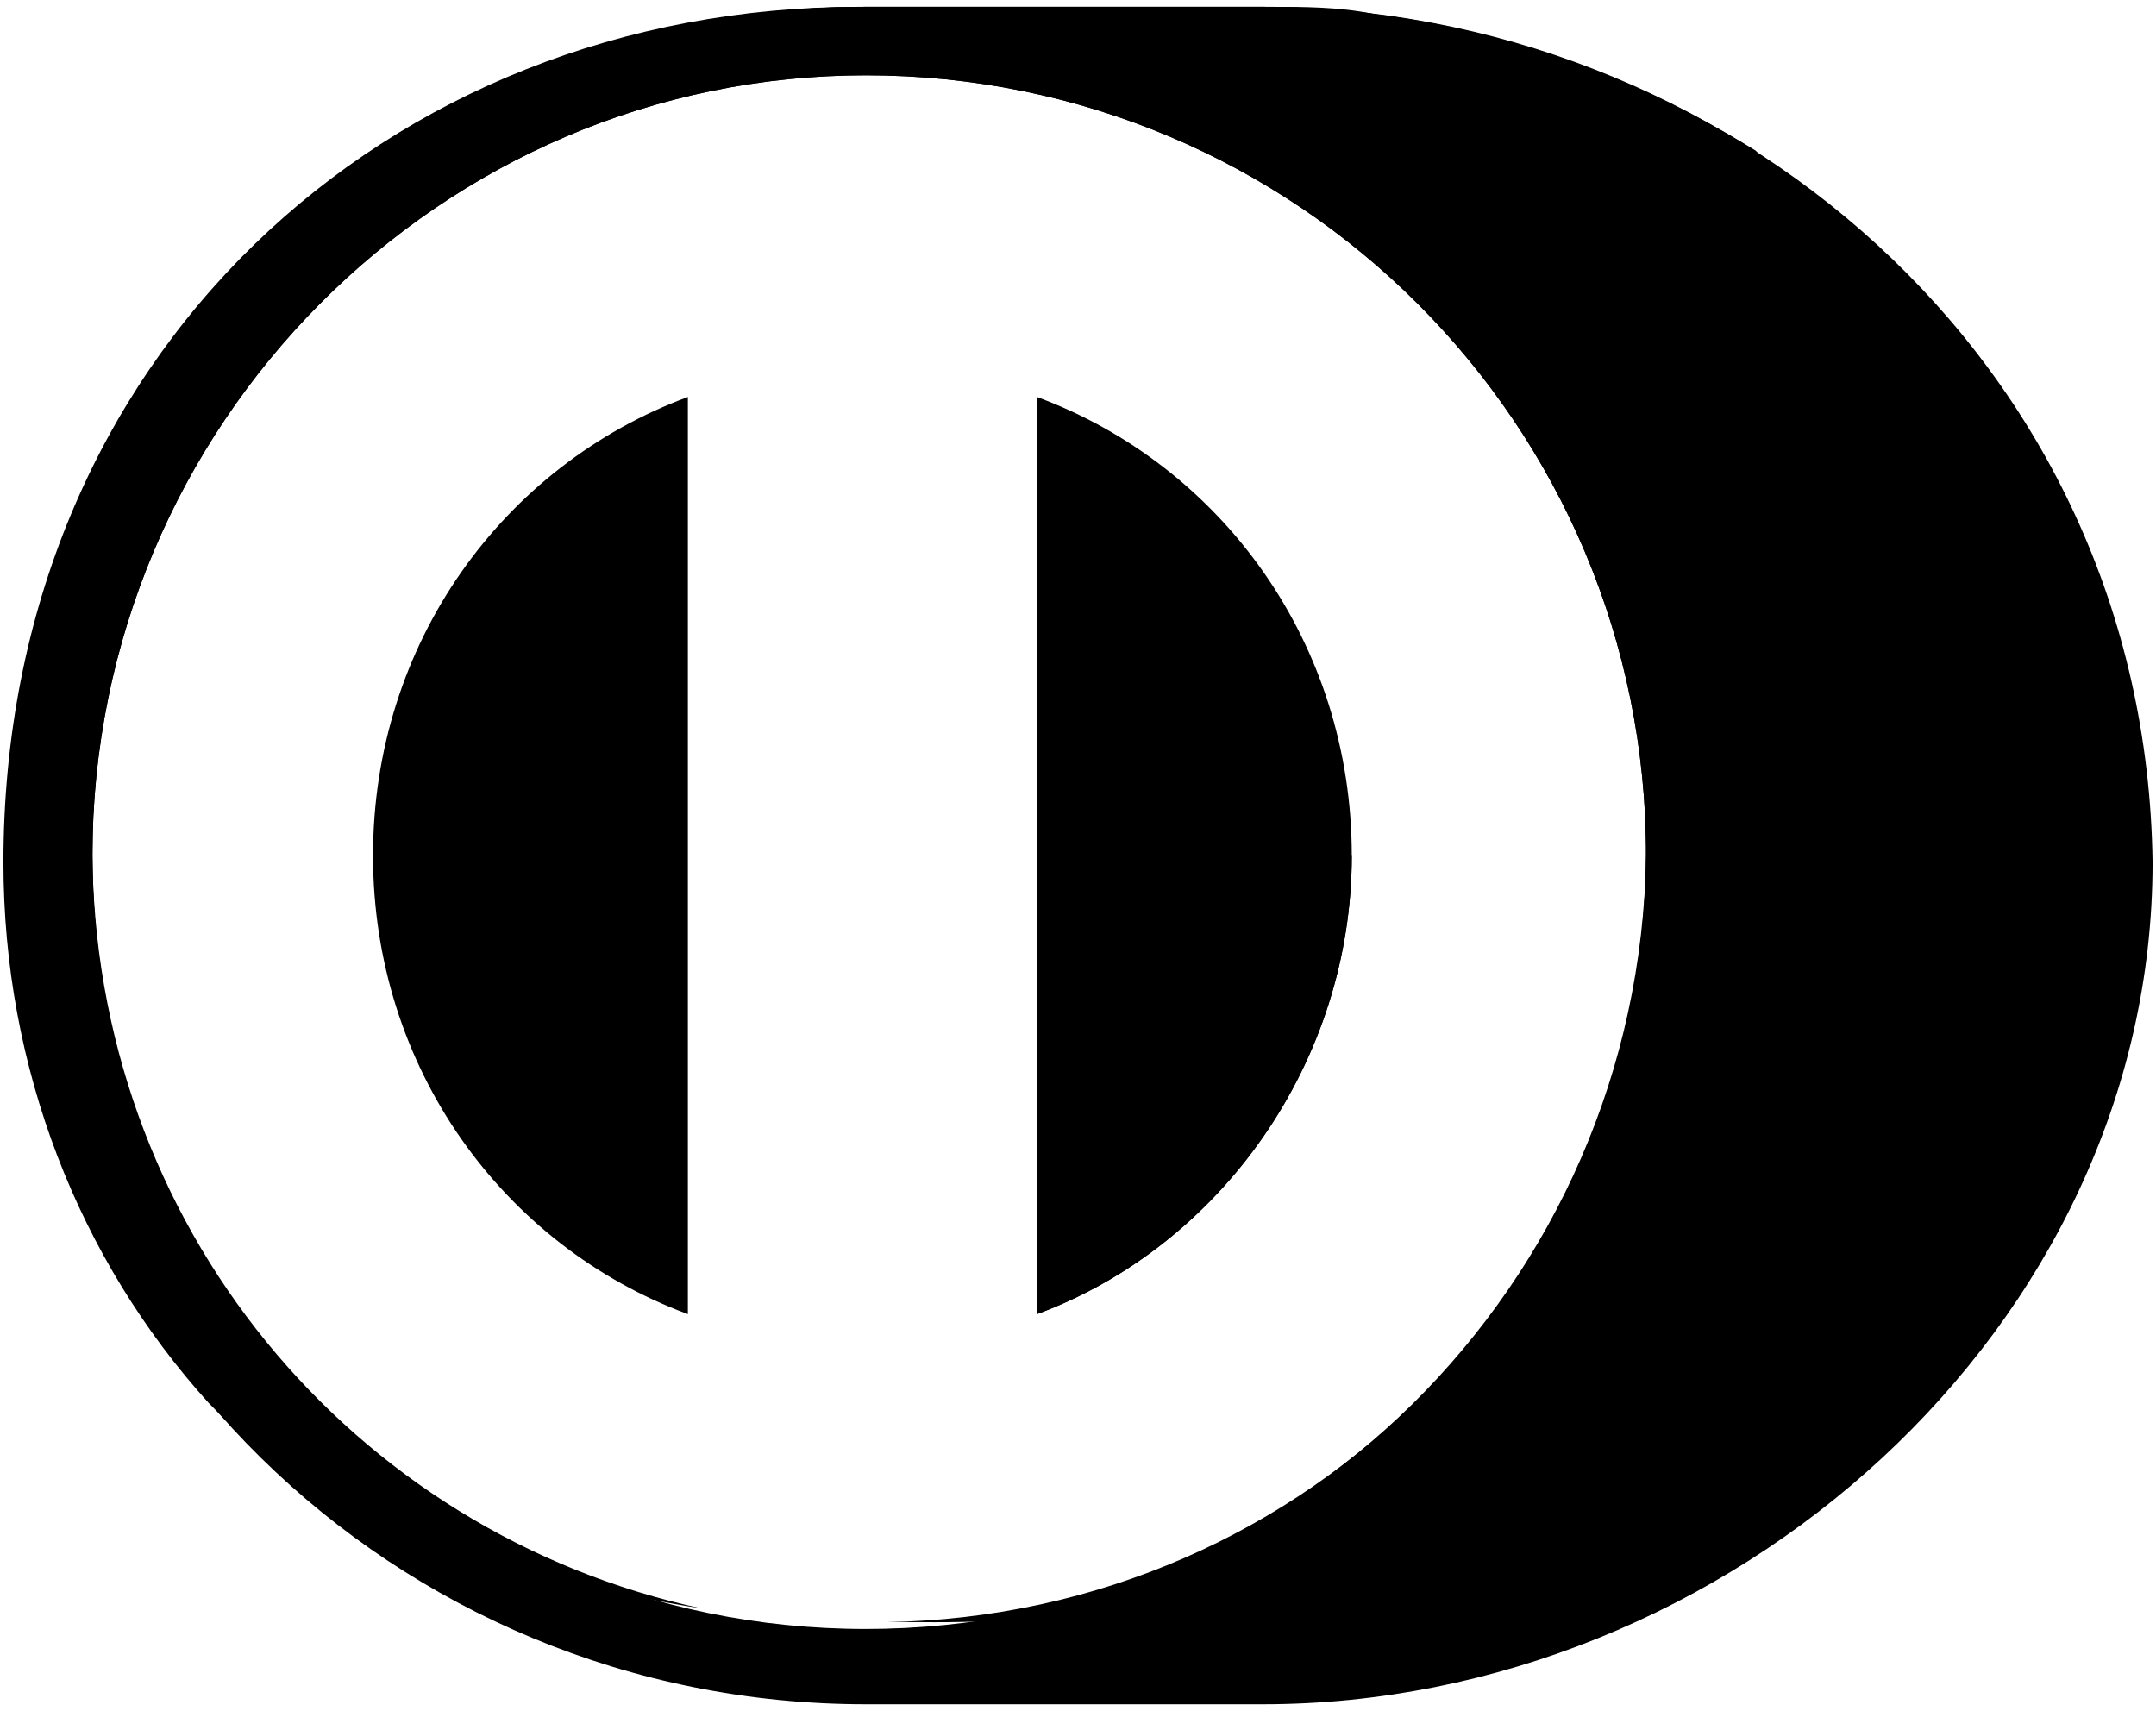
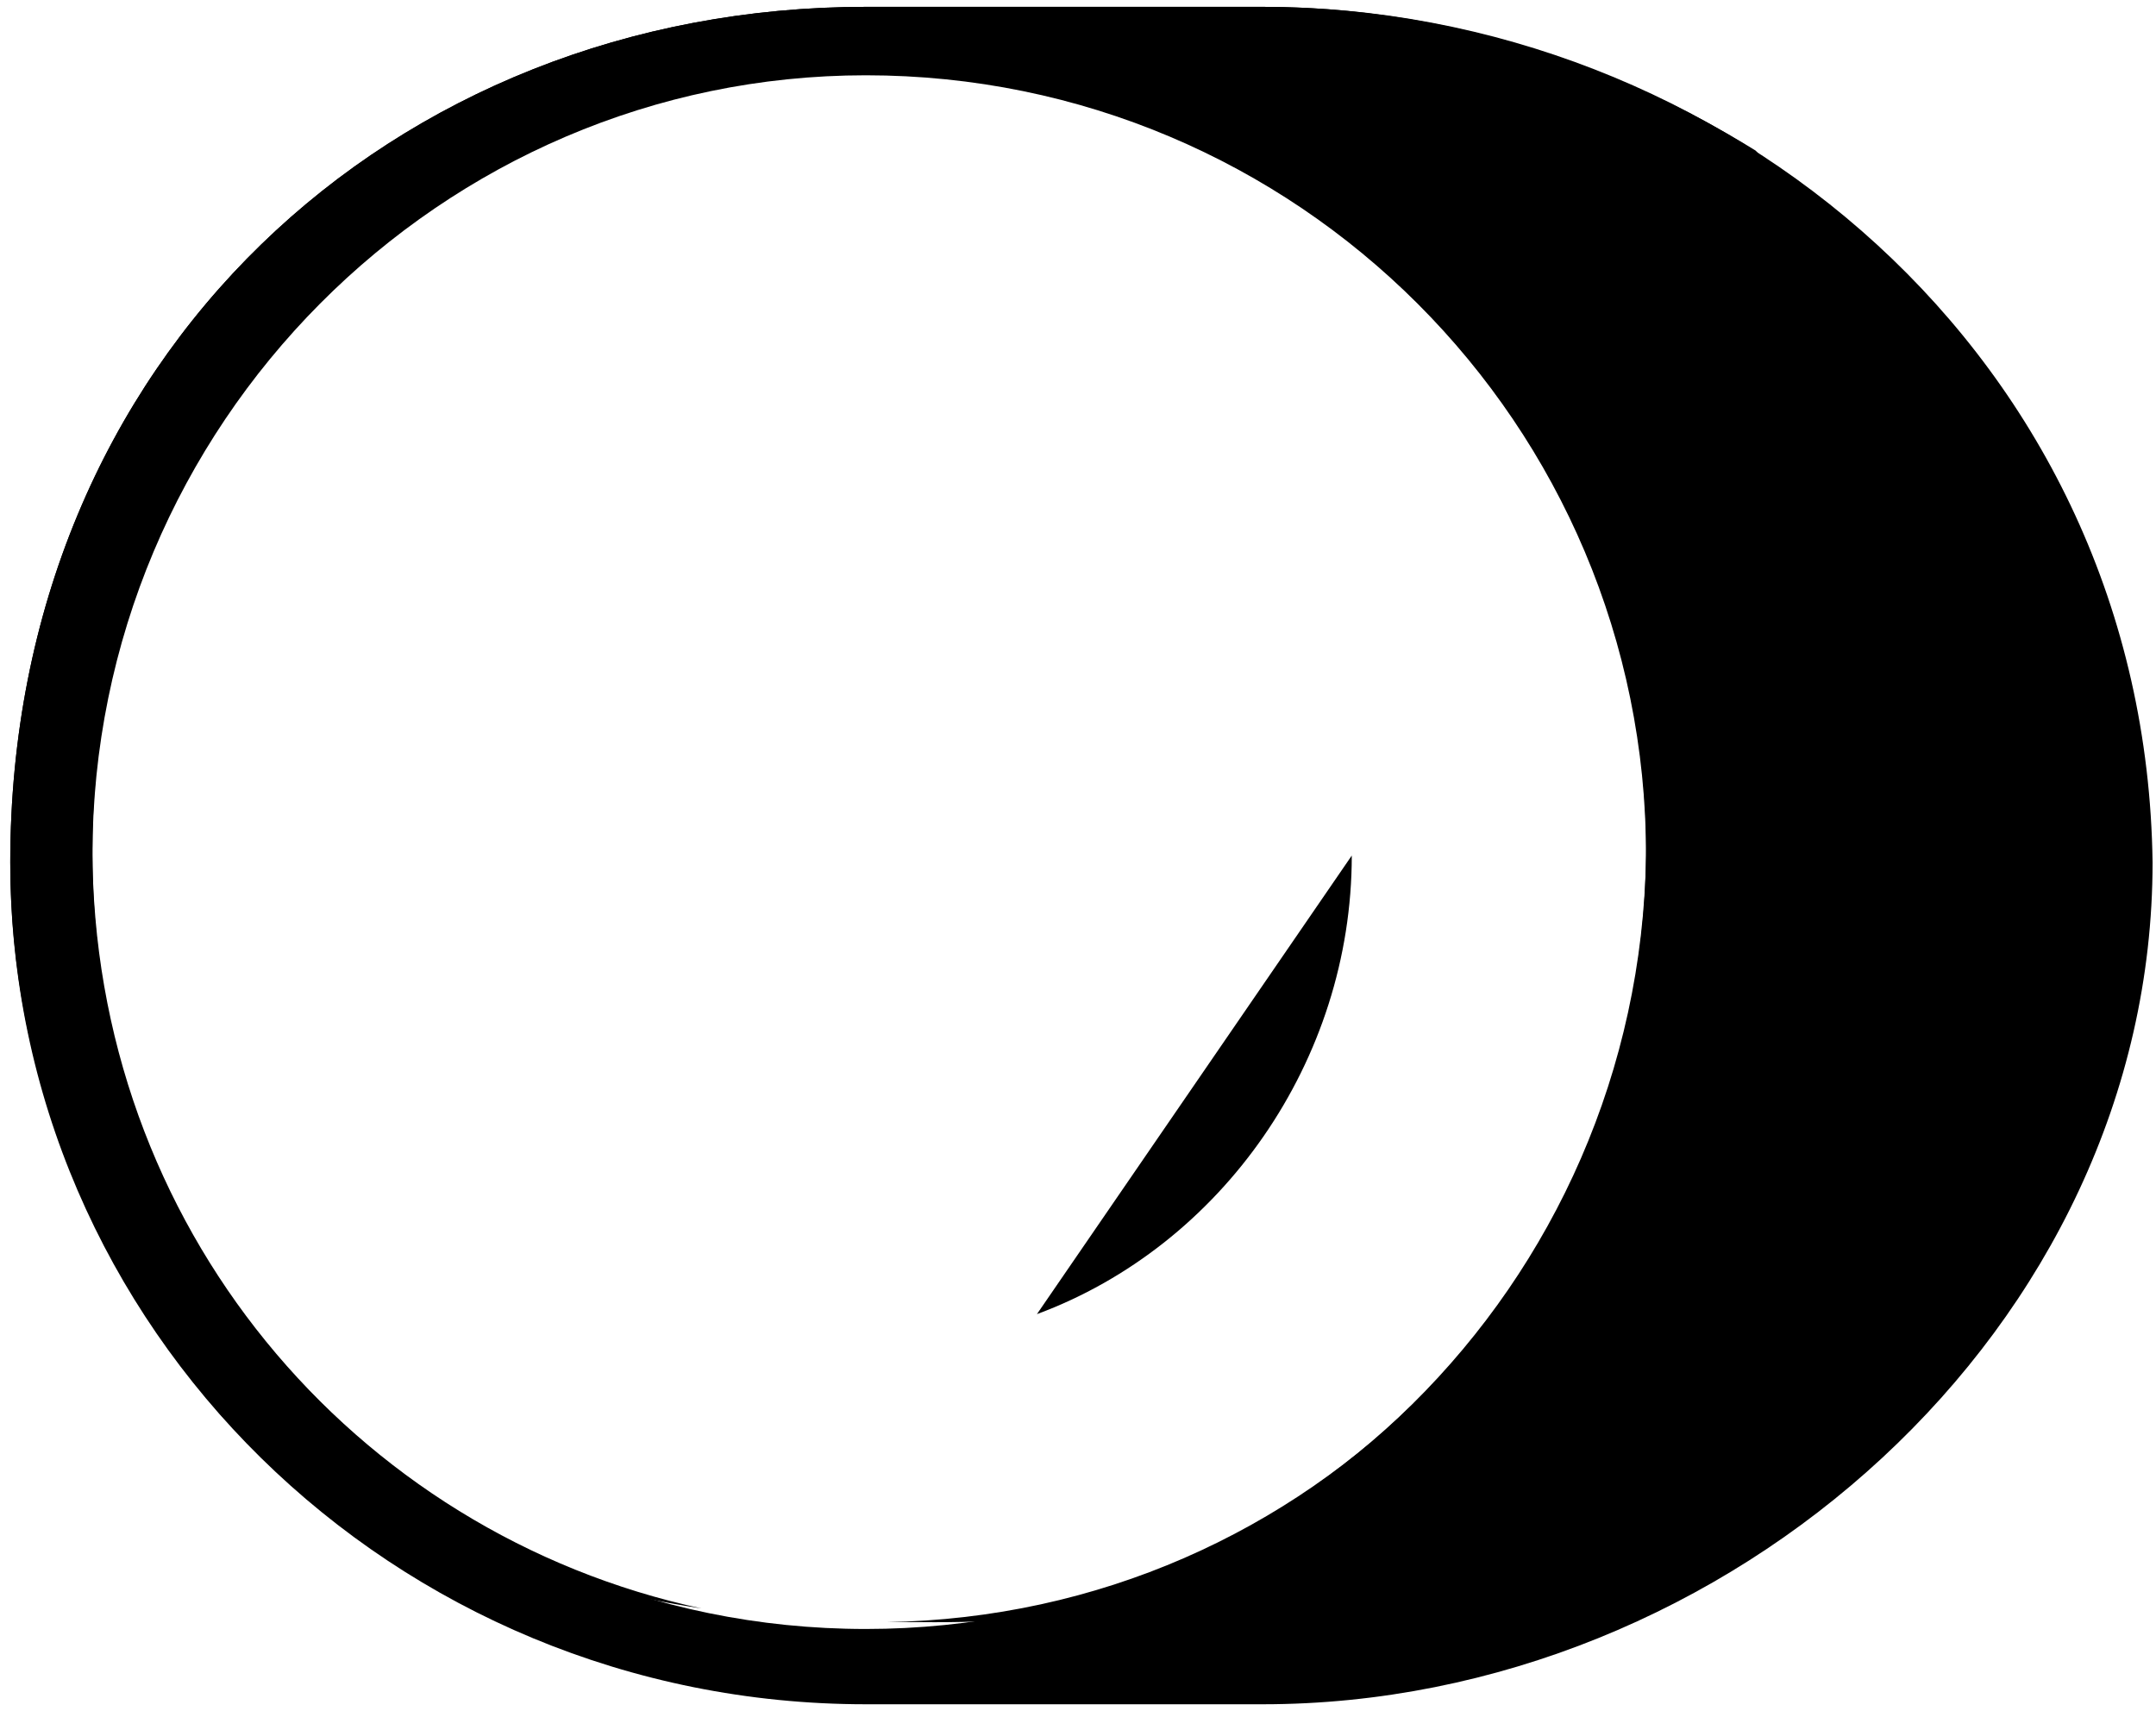
<svg xmlns="http://www.w3.org/2000/svg" width="252px" height="200px" viewBox="0 0 252 200" version="1.1">
  <title>001-diners-club</title>
  <desc>Created with Sketch.</desc>
  <defs />
  <g id="Page-1" stroke="none" stroke-width="1" fill="none" fill-rule="evenodd">
    <g id="001-diners-club" fill-rule="nonzero" fill="#000000">
      <g id="Layer_1">
-         <path d="M43.6,100 C43.6,124.8 58.8,145.6 80.4,153.6 L80.4,46.4 C58.8,54.4 43.6,75.2 43.6,100 Z" id="Shape" />
-         <path d="M121.2,46.4 L121.2,153.6 C142.8,145.6 158,124 158,100 C158,75.2 142.8,54.4 121.2,46.4 Z" id="Shape" />
        <g id="Group" transform="translate(1, 0)">
          <path d="M120.2,153.6 C141.8,145.6 157,124 157,100" id="Shape" />
          <path d="M146.6,0.8 L100.2,0.8 C45,0.8 0.2,41.6 0.2,100.8 C0.2,155.2 45,199.2 100.2,199.2 L146.6,199.2 C201,199.2 250.6,155.2 250.6,100.8 C249.8,41.6 200.2,0.8 146.6,0.8 Z M100.2,190.4 C49.8,190.4 9.8,149.6 9.8,100 C9.8,49.6 50.6,8.8 100.2,8.8 C150.6,8.8 191.4,49.6 191.4,100 C190.6,150.4 149.8,190.4 100.2,190.4 Z" id="Shape" />
        </g>
        <path d="M233.2,84.8 C233.2,59.2 222.8,36 205.2,17.6 C188.4,7.2 168.4,0.8 147.6,0.8 L101.2,0.8 C46,0.8 1.2,41.6 1.2,100.8 C1.2,125.6 10.8,148 26,165.6 C42,176.8 61.2,184.8 82,188 C41.2,179.2 10.8,143.2 10.8,99.2 C10.8,48.8 51.6,8 101.2,8 C151.6,8 192.4,48.8 192.4,99.2 C192.4,148.8 153.2,188.8 103.6,189.6 L107.6,189.6 C176.4,190.4 233.2,143.2 233.2,84.8 Z" id="Shape" />
-         <path d="M100.4,0.8 C45.2,0.8 0.4,41.6 0.4,100.8 C0.4,124.8 9.2,147.2 24.4,164 C25.2,164.8 26,165.6 26.8,166.4 C42.8,177.6 61.2,184.8 82,188.8 C41.2,180 10.8,144 10.8,100 C10.8,49.6 51.6,8.8 101.2,8.8 C151.6,8.8 192.4,49.6 192.4,100 C192.4,149.6 153.2,189.6 103.6,190.4 L107.6,190.4 C111.6,190.4 115.6,190.4 119.6,189.6 C172.4,176.8 206,123.2 196.4,66.4 C191.6,40 178.8,17.6 160.4,1.6 C156.4,0.8 152.4,0.8 148.4,0.8 L100.4,0.8 L100.4,0.8 Z" id="Shape" />
      </g>
    </g>
  </g>
</svg>